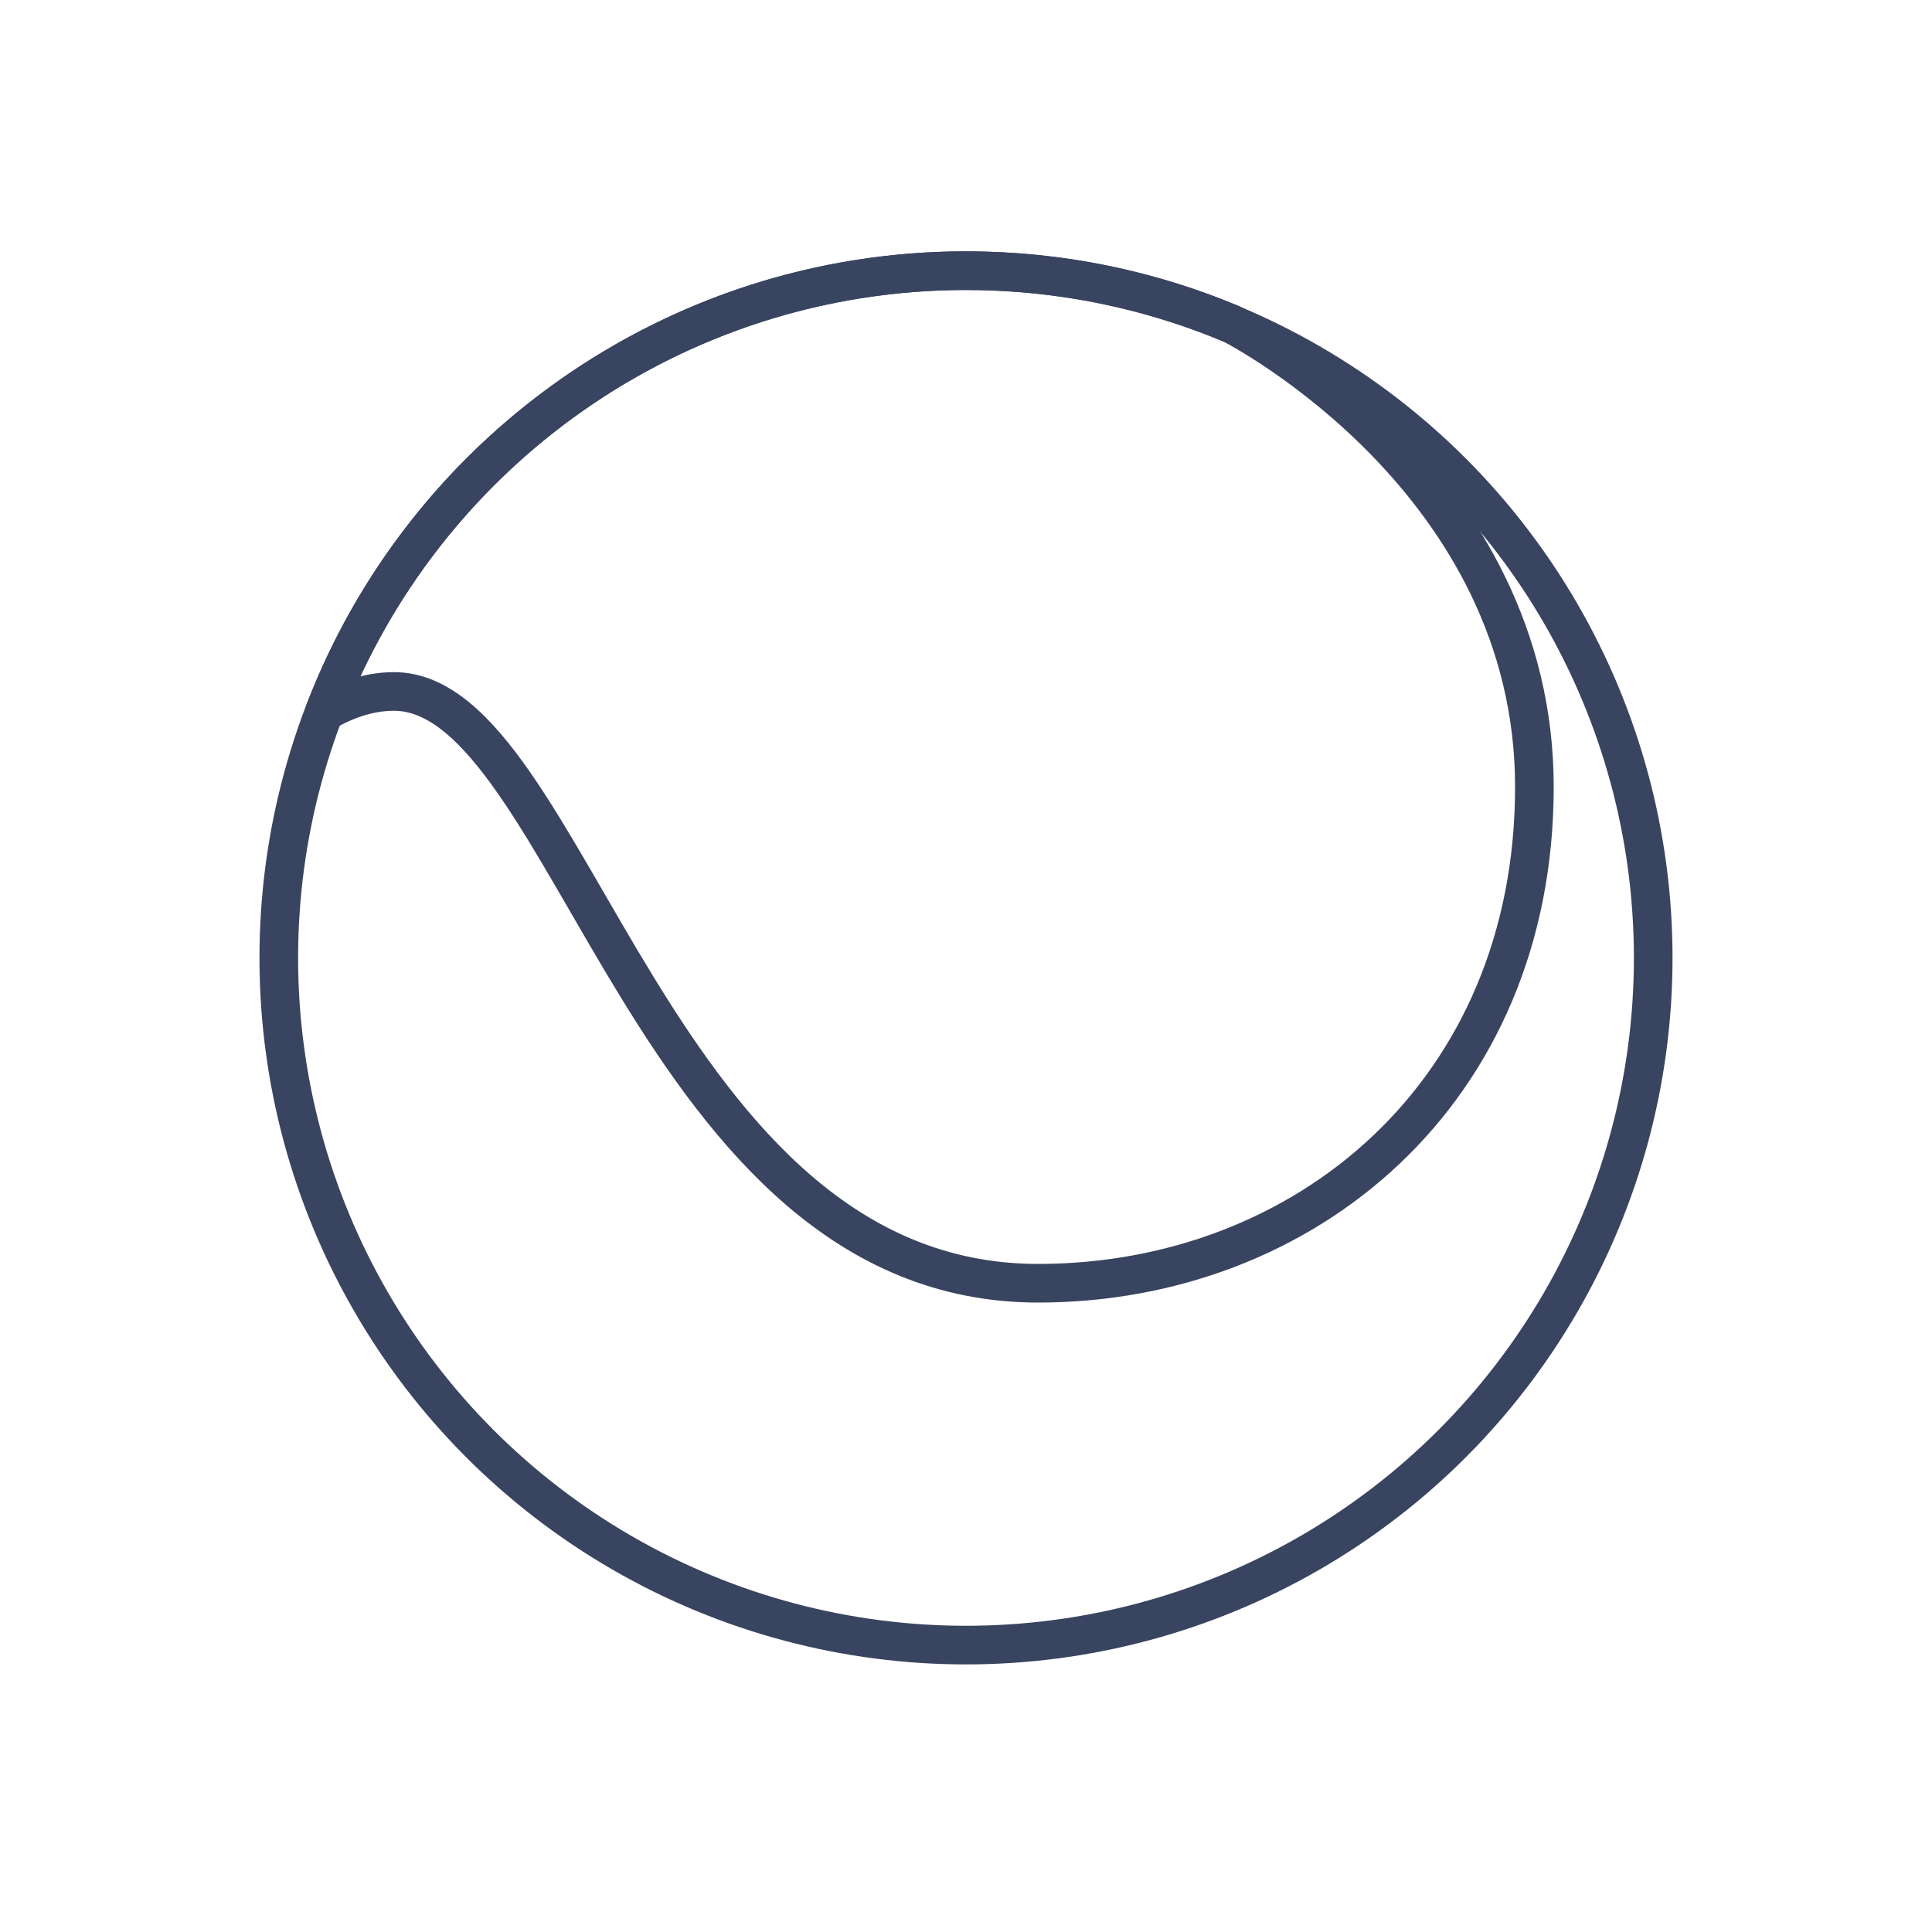
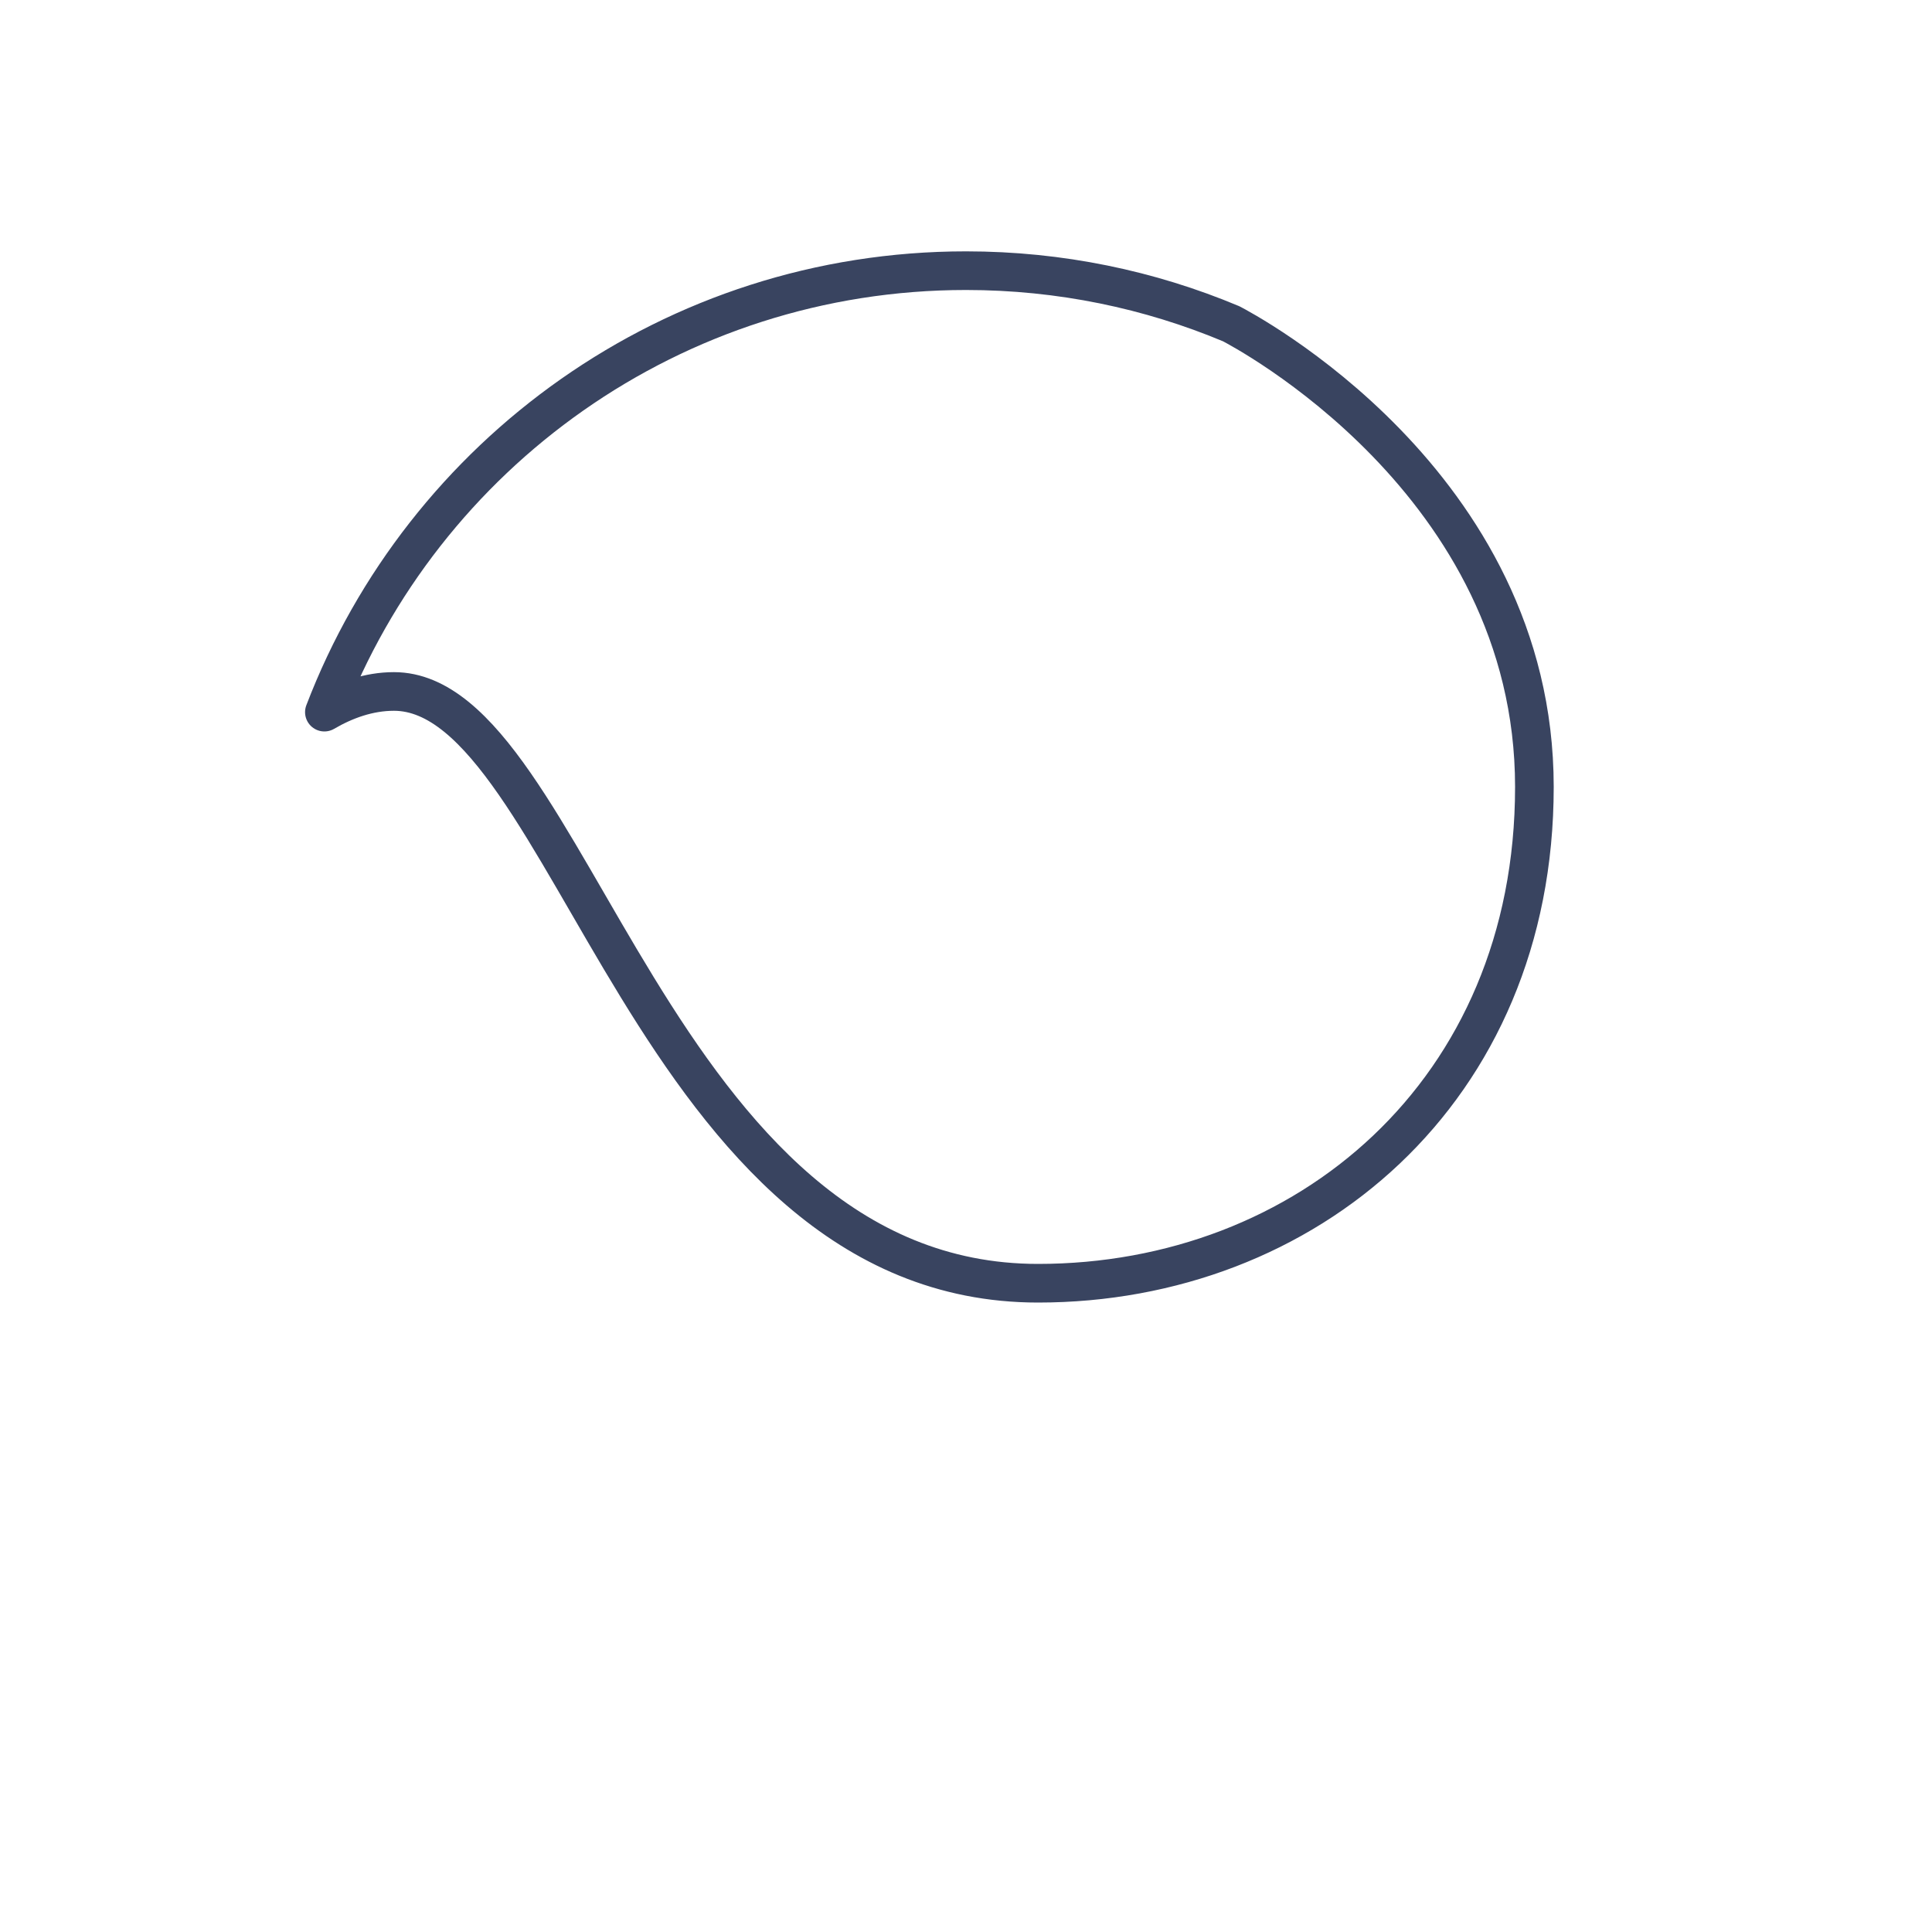
<svg xmlns="http://www.w3.org/2000/svg" viewBox="0 0 100 100">
  <defs>
    <style>
      .cls-1, .cls-2 {
        fill: none;
      }

      .cls-2 {
        stroke: #394460;
        stroke-linecap: round;
        stroke-linejoin: round;
        stroke-width: 2px;
      }
    </style>
  </defs>
  <g id="Bounding_box" data-name="Bounding box">
    <rect class="cls-1" x=".97" width="99.03" height="99.03" />
  </g>
  <g id="Icons">
    <g>
-       <circle class="cls-2" cx="50" cy="49.58" r="35.57" />
-       <path class="cls-2" d="M53.73,66.42c13.83,0,25.69-9.88,25.69-25.69s-15.22-23.72-15.69-23.97c-4.22-1.77-8.86-2.75-13.73-2.75-15.16,0-28.1,9.49-33.21,22.85,1.08-.63,2.3-1.07,3.6-1.07,9.14,0,13.34,30.63,33.34,30.63Z" />
+       <path class="cls-2" d="M53.73,66.42c13.83,0,25.69-9.88,25.69-25.69s-15.22-23.72-15.69-23.97c-4.22-1.77-8.86-2.75-13.73-2.75-15.16,0-28.1,9.49-33.21,22.85,1.08-.63,2.3-1.07,3.6-1.07,9.14,0,13.34,30.63,33.34,30.63" />
    </g>
  </g>
</svg>